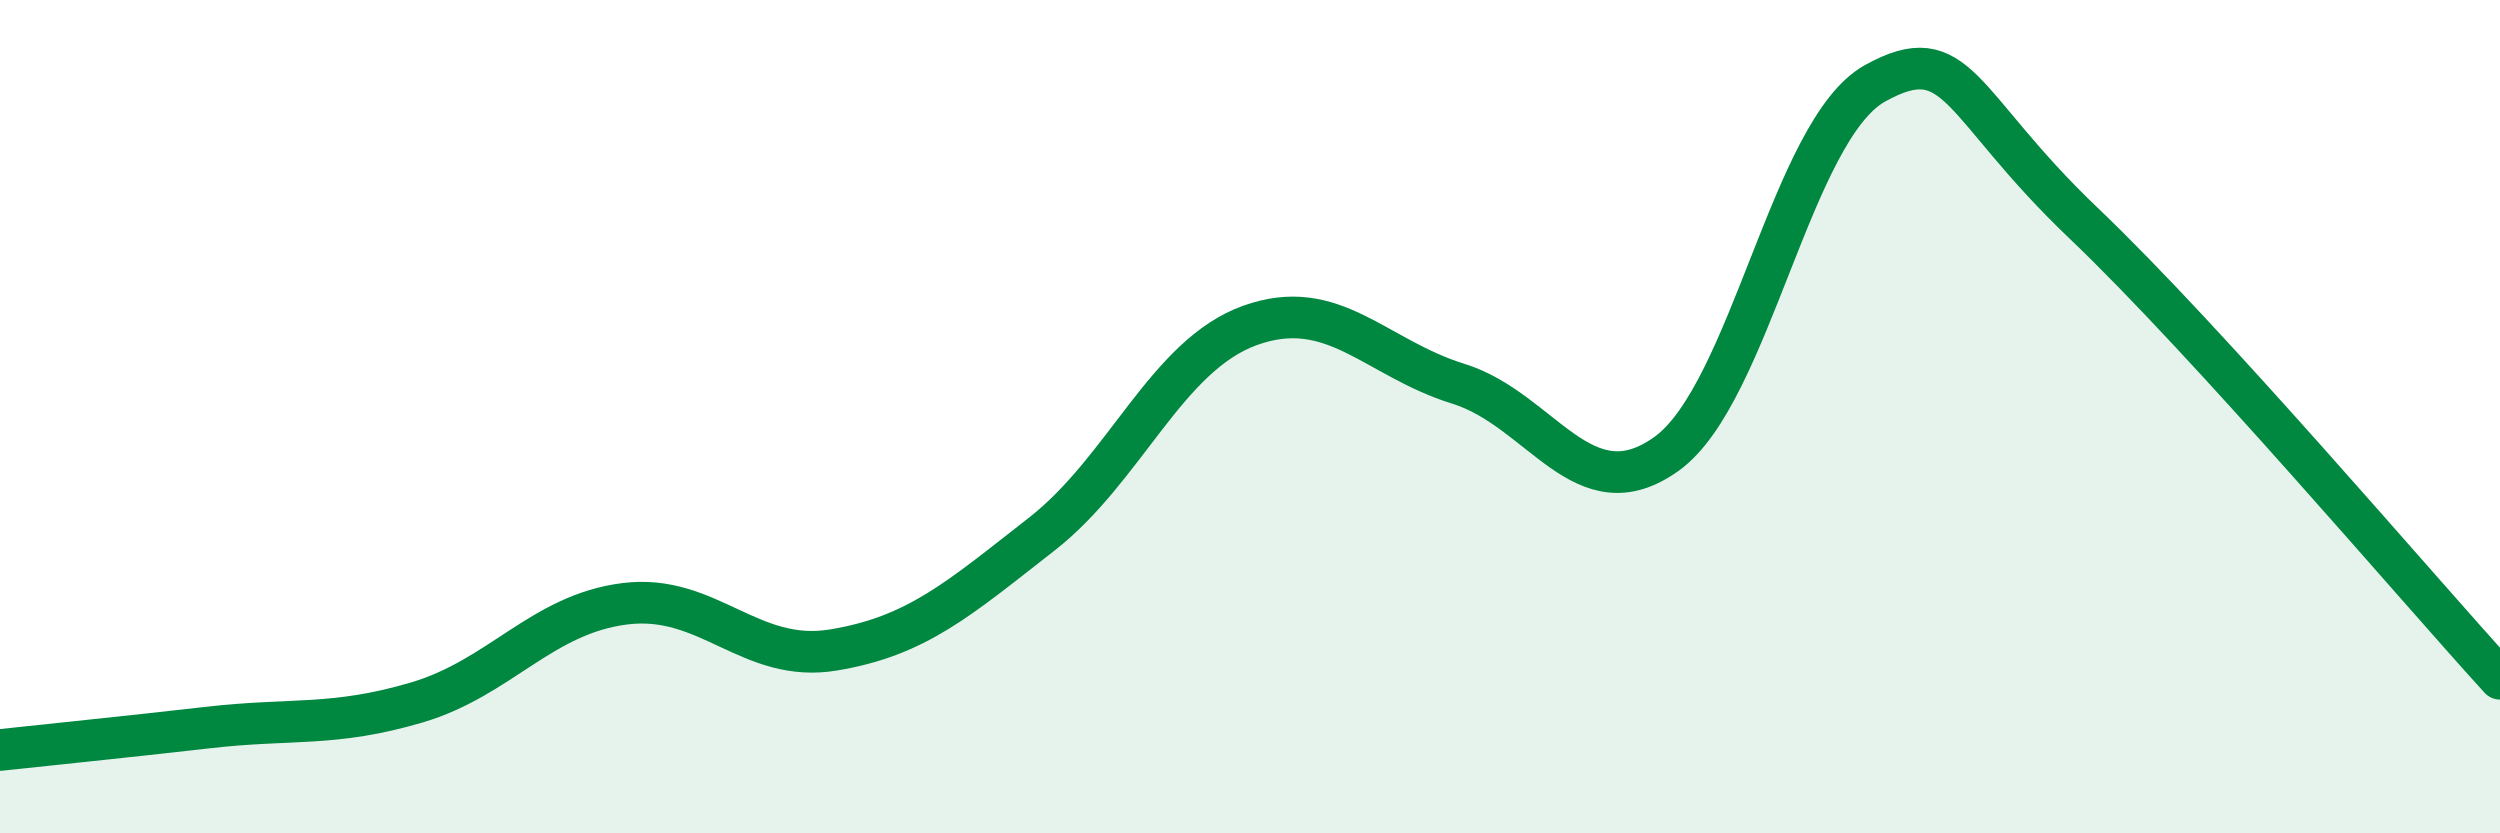
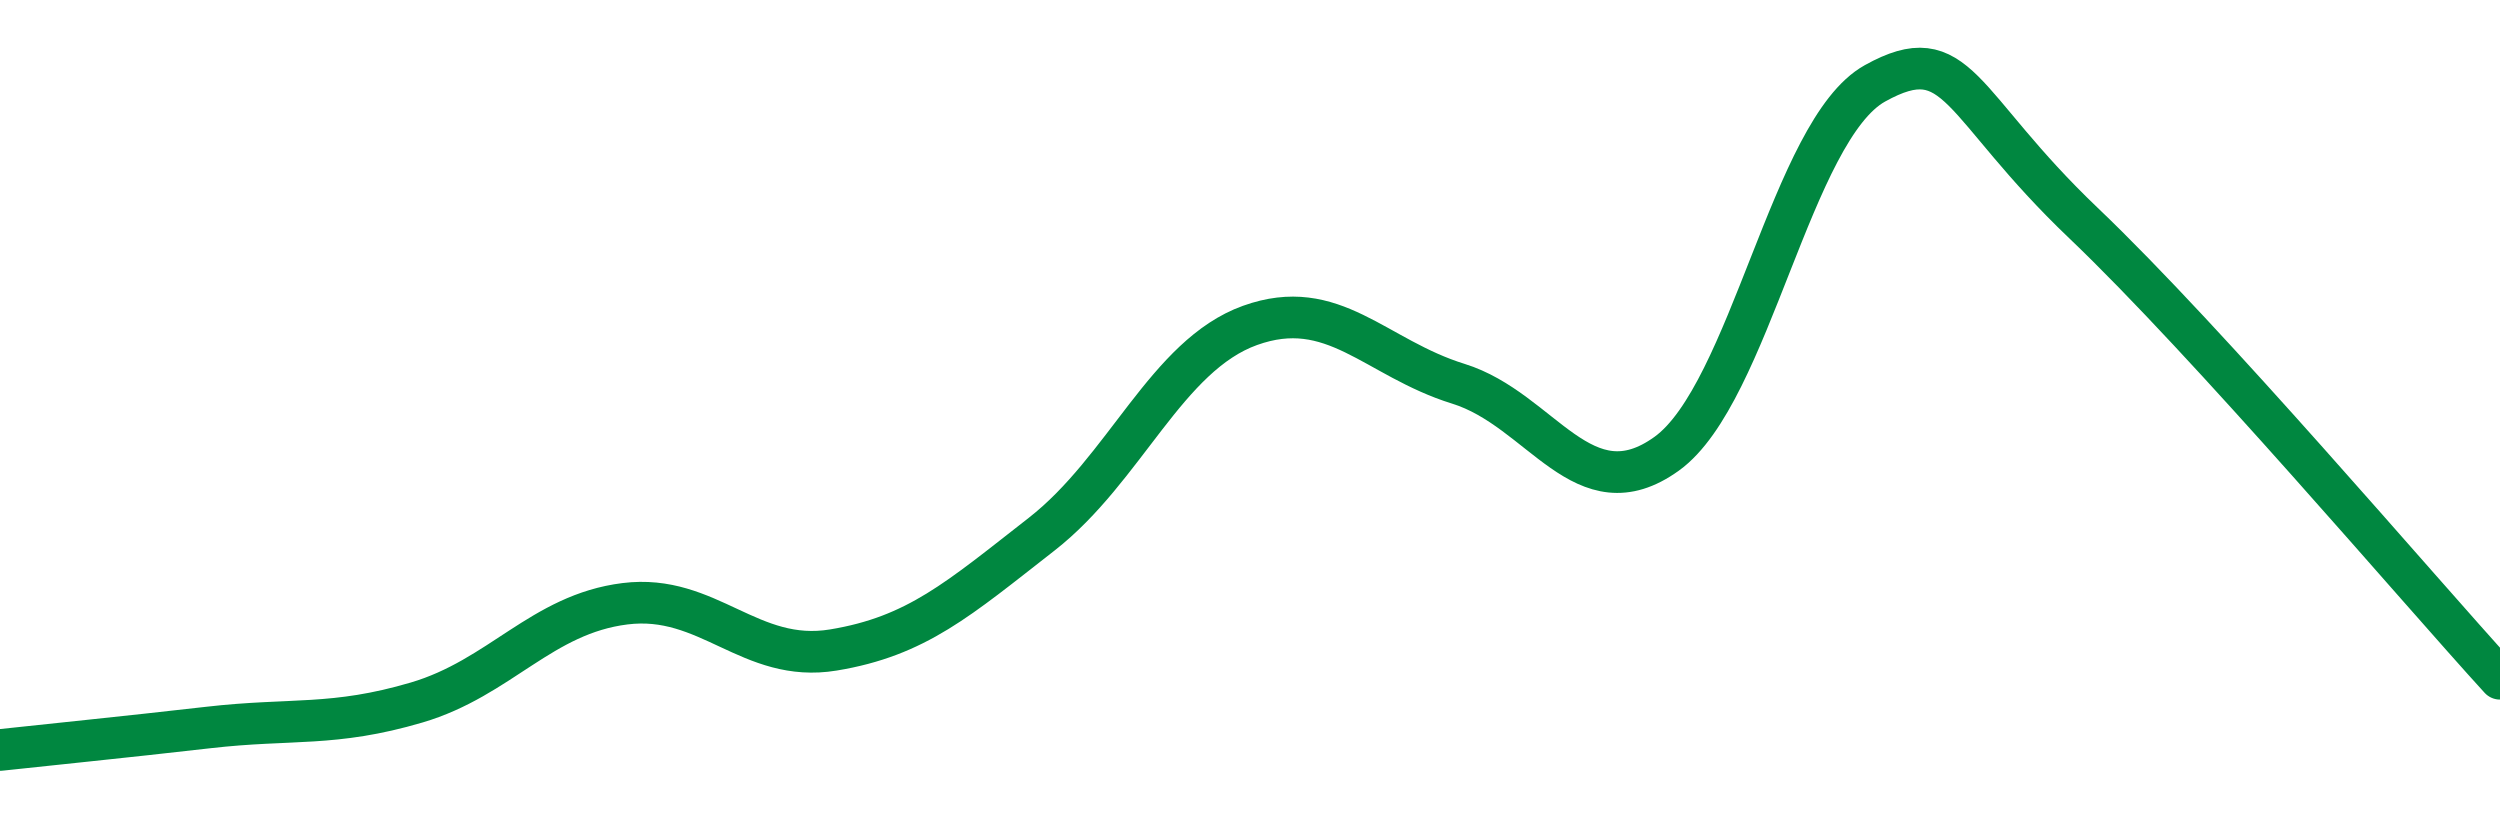
<svg xmlns="http://www.w3.org/2000/svg" width="60" height="20" viewBox="0 0 60 20">
-   <path d="M 0,18 C 1,17.89 3,17.69 5,17.46 C 7,17.23 8,17.45 10,16.86 C 12,16.27 13,14.74 15,14.49 C 17,14.24 18,15.93 20,15.6 C 22,15.27 23,14.38 25,12.82 C 27,11.26 28,8.53 30,7.81 C 32,7.09 33,8.59 35,9.21 C 37,9.83 38,12.33 40,10.89 C 42,9.45 43,3.11 45,2 C 47,0.89 47,2.49 50,5.35 C 53,8.21 58,14.1 60,16.29L60 20L0 20Z" fill="#008740" opacity="0.1" stroke-linecap="round" stroke-linejoin="round" />
  <path d="M 0,18 C 1,17.89 3,17.69 5,17.46 C 7,17.23 8,17.45 10,16.86 C 12,16.27 13,14.74 15,14.49 C 17,14.24 18,15.93 20,15.6 C 22,15.27 23,14.38 25,12.82 C 27,11.26 28,8.53 30,7.81 C 32,7.09 33,8.59 35,9.21 C 37,9.83 38,12.33 40,10.89 C 42,9.45 43,3.11 45,2 C 47,0.89 47,2.49 50,5.35 C 53,8.21 58,14.1 60,16.29" stroke="#008740" stroke-width="1" fill="none" stroke-linecap="round" stroke-linejoin="round" />
</svg>